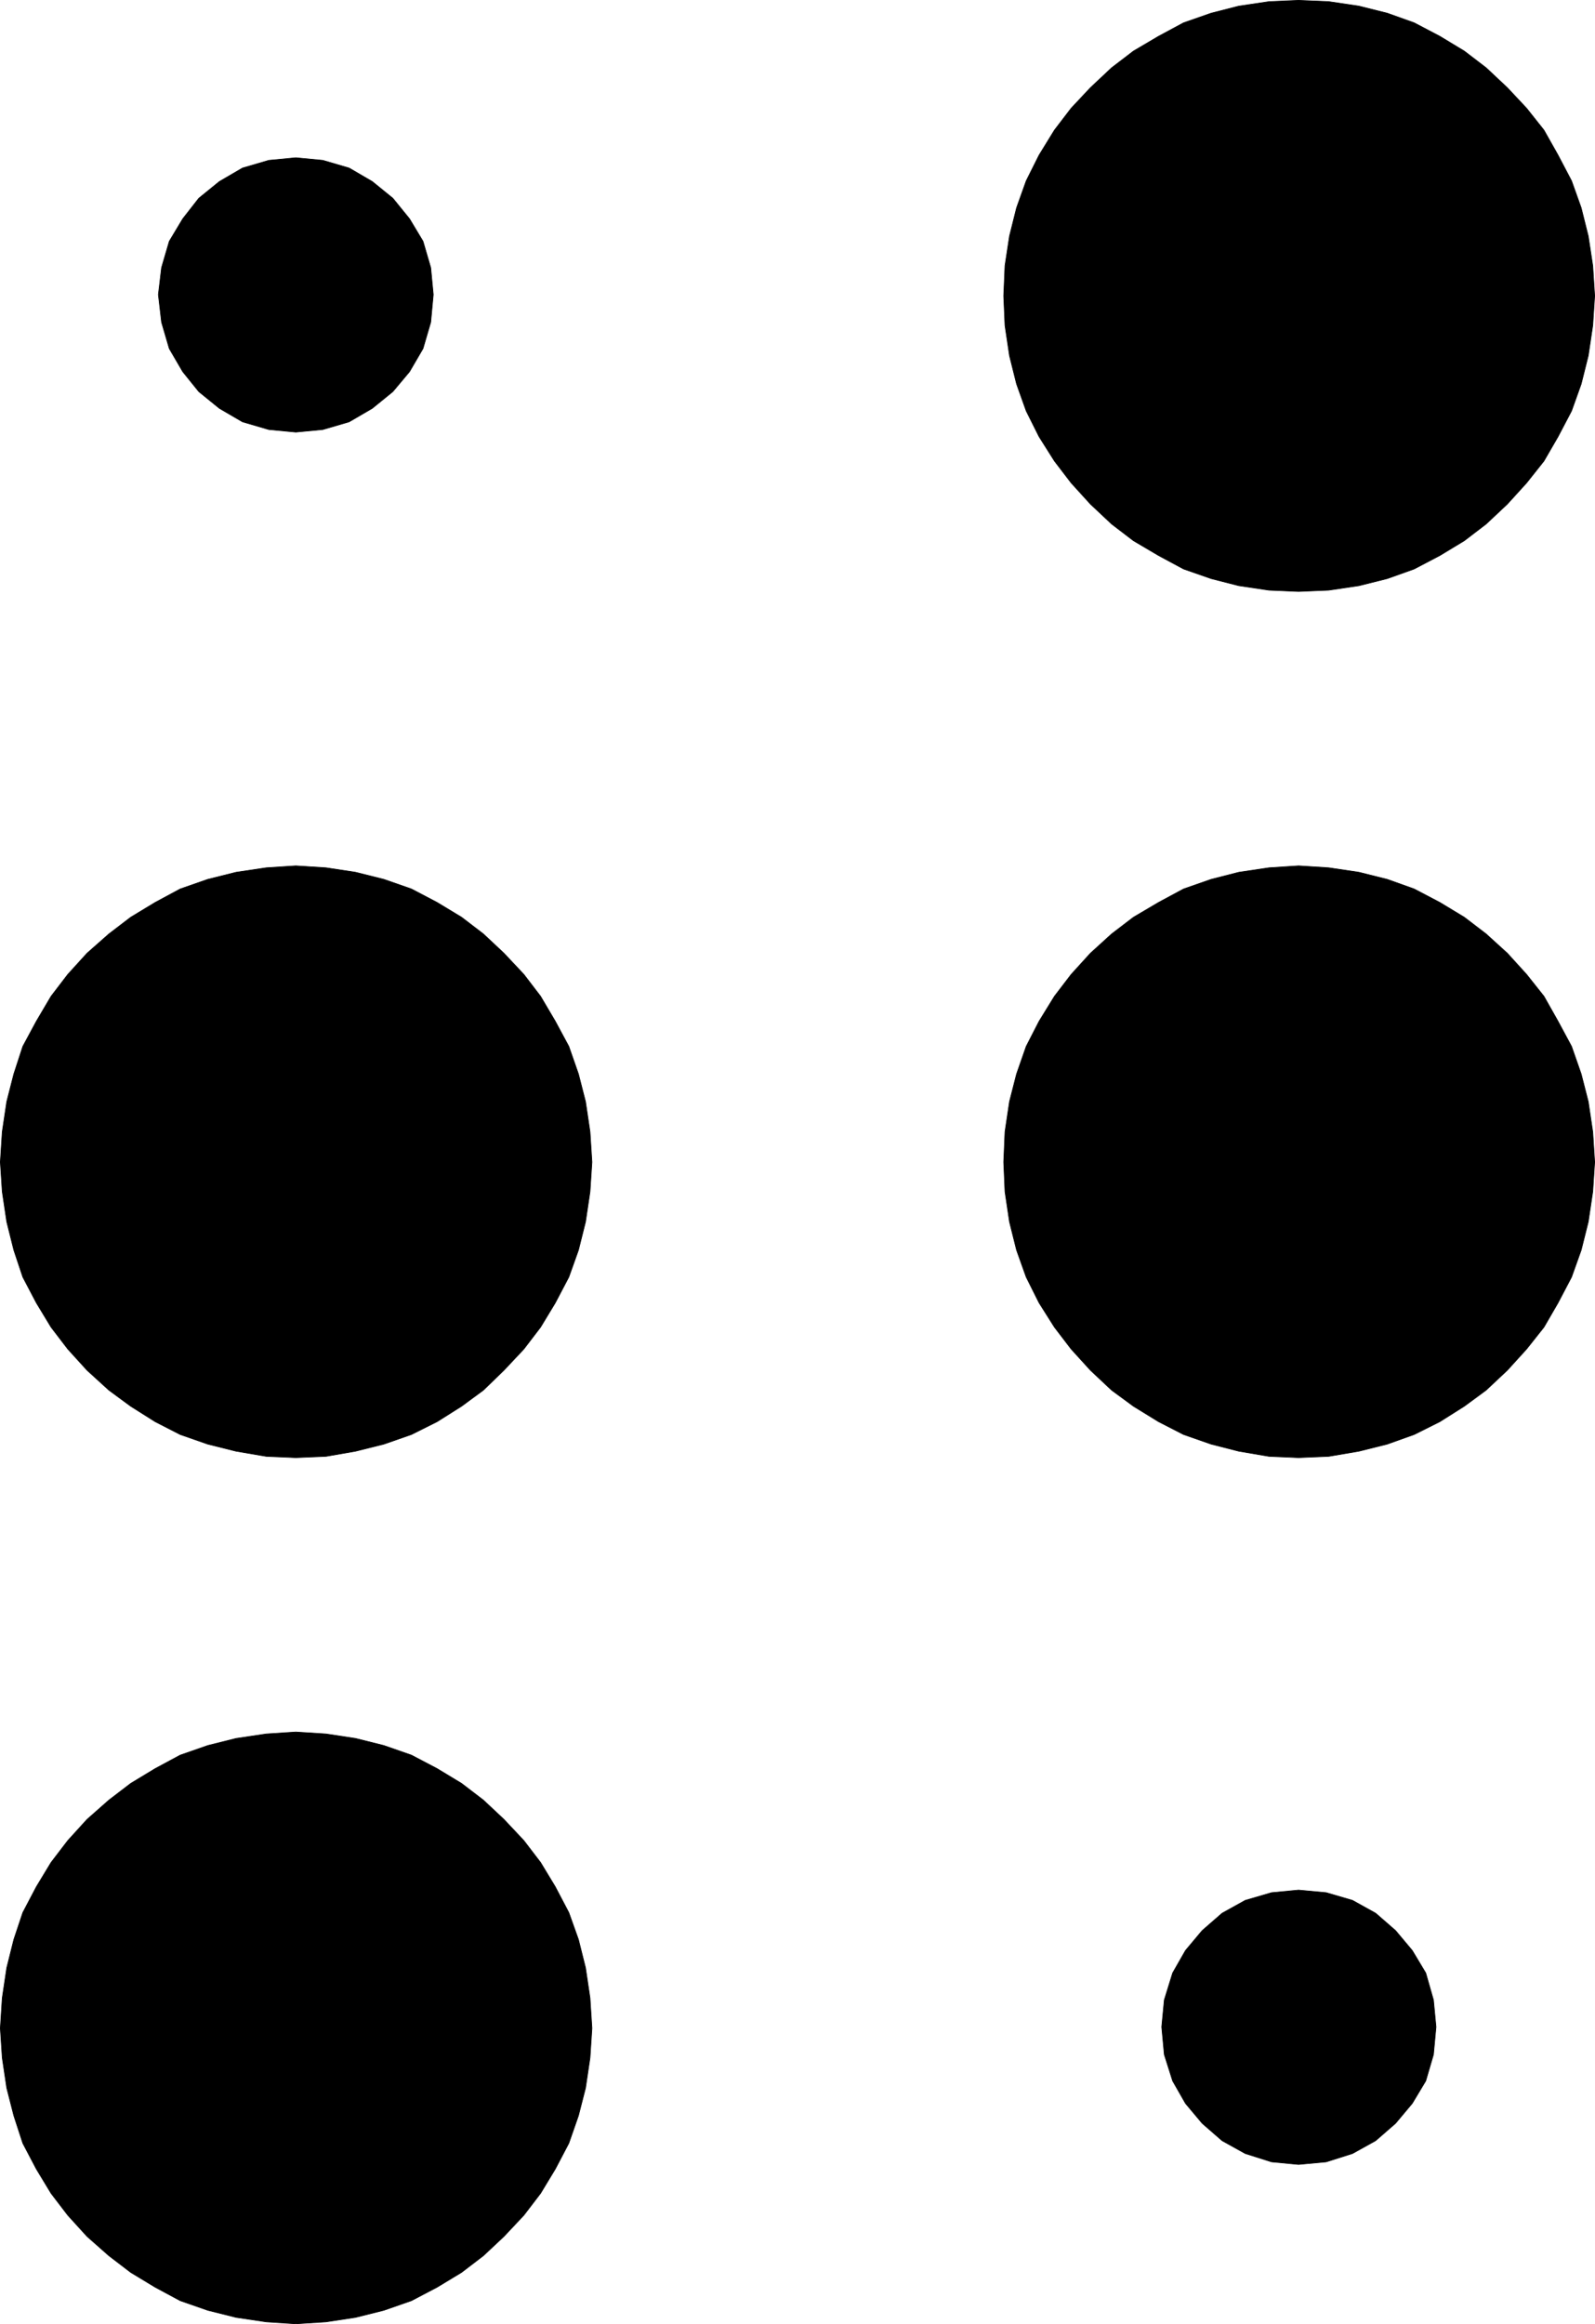
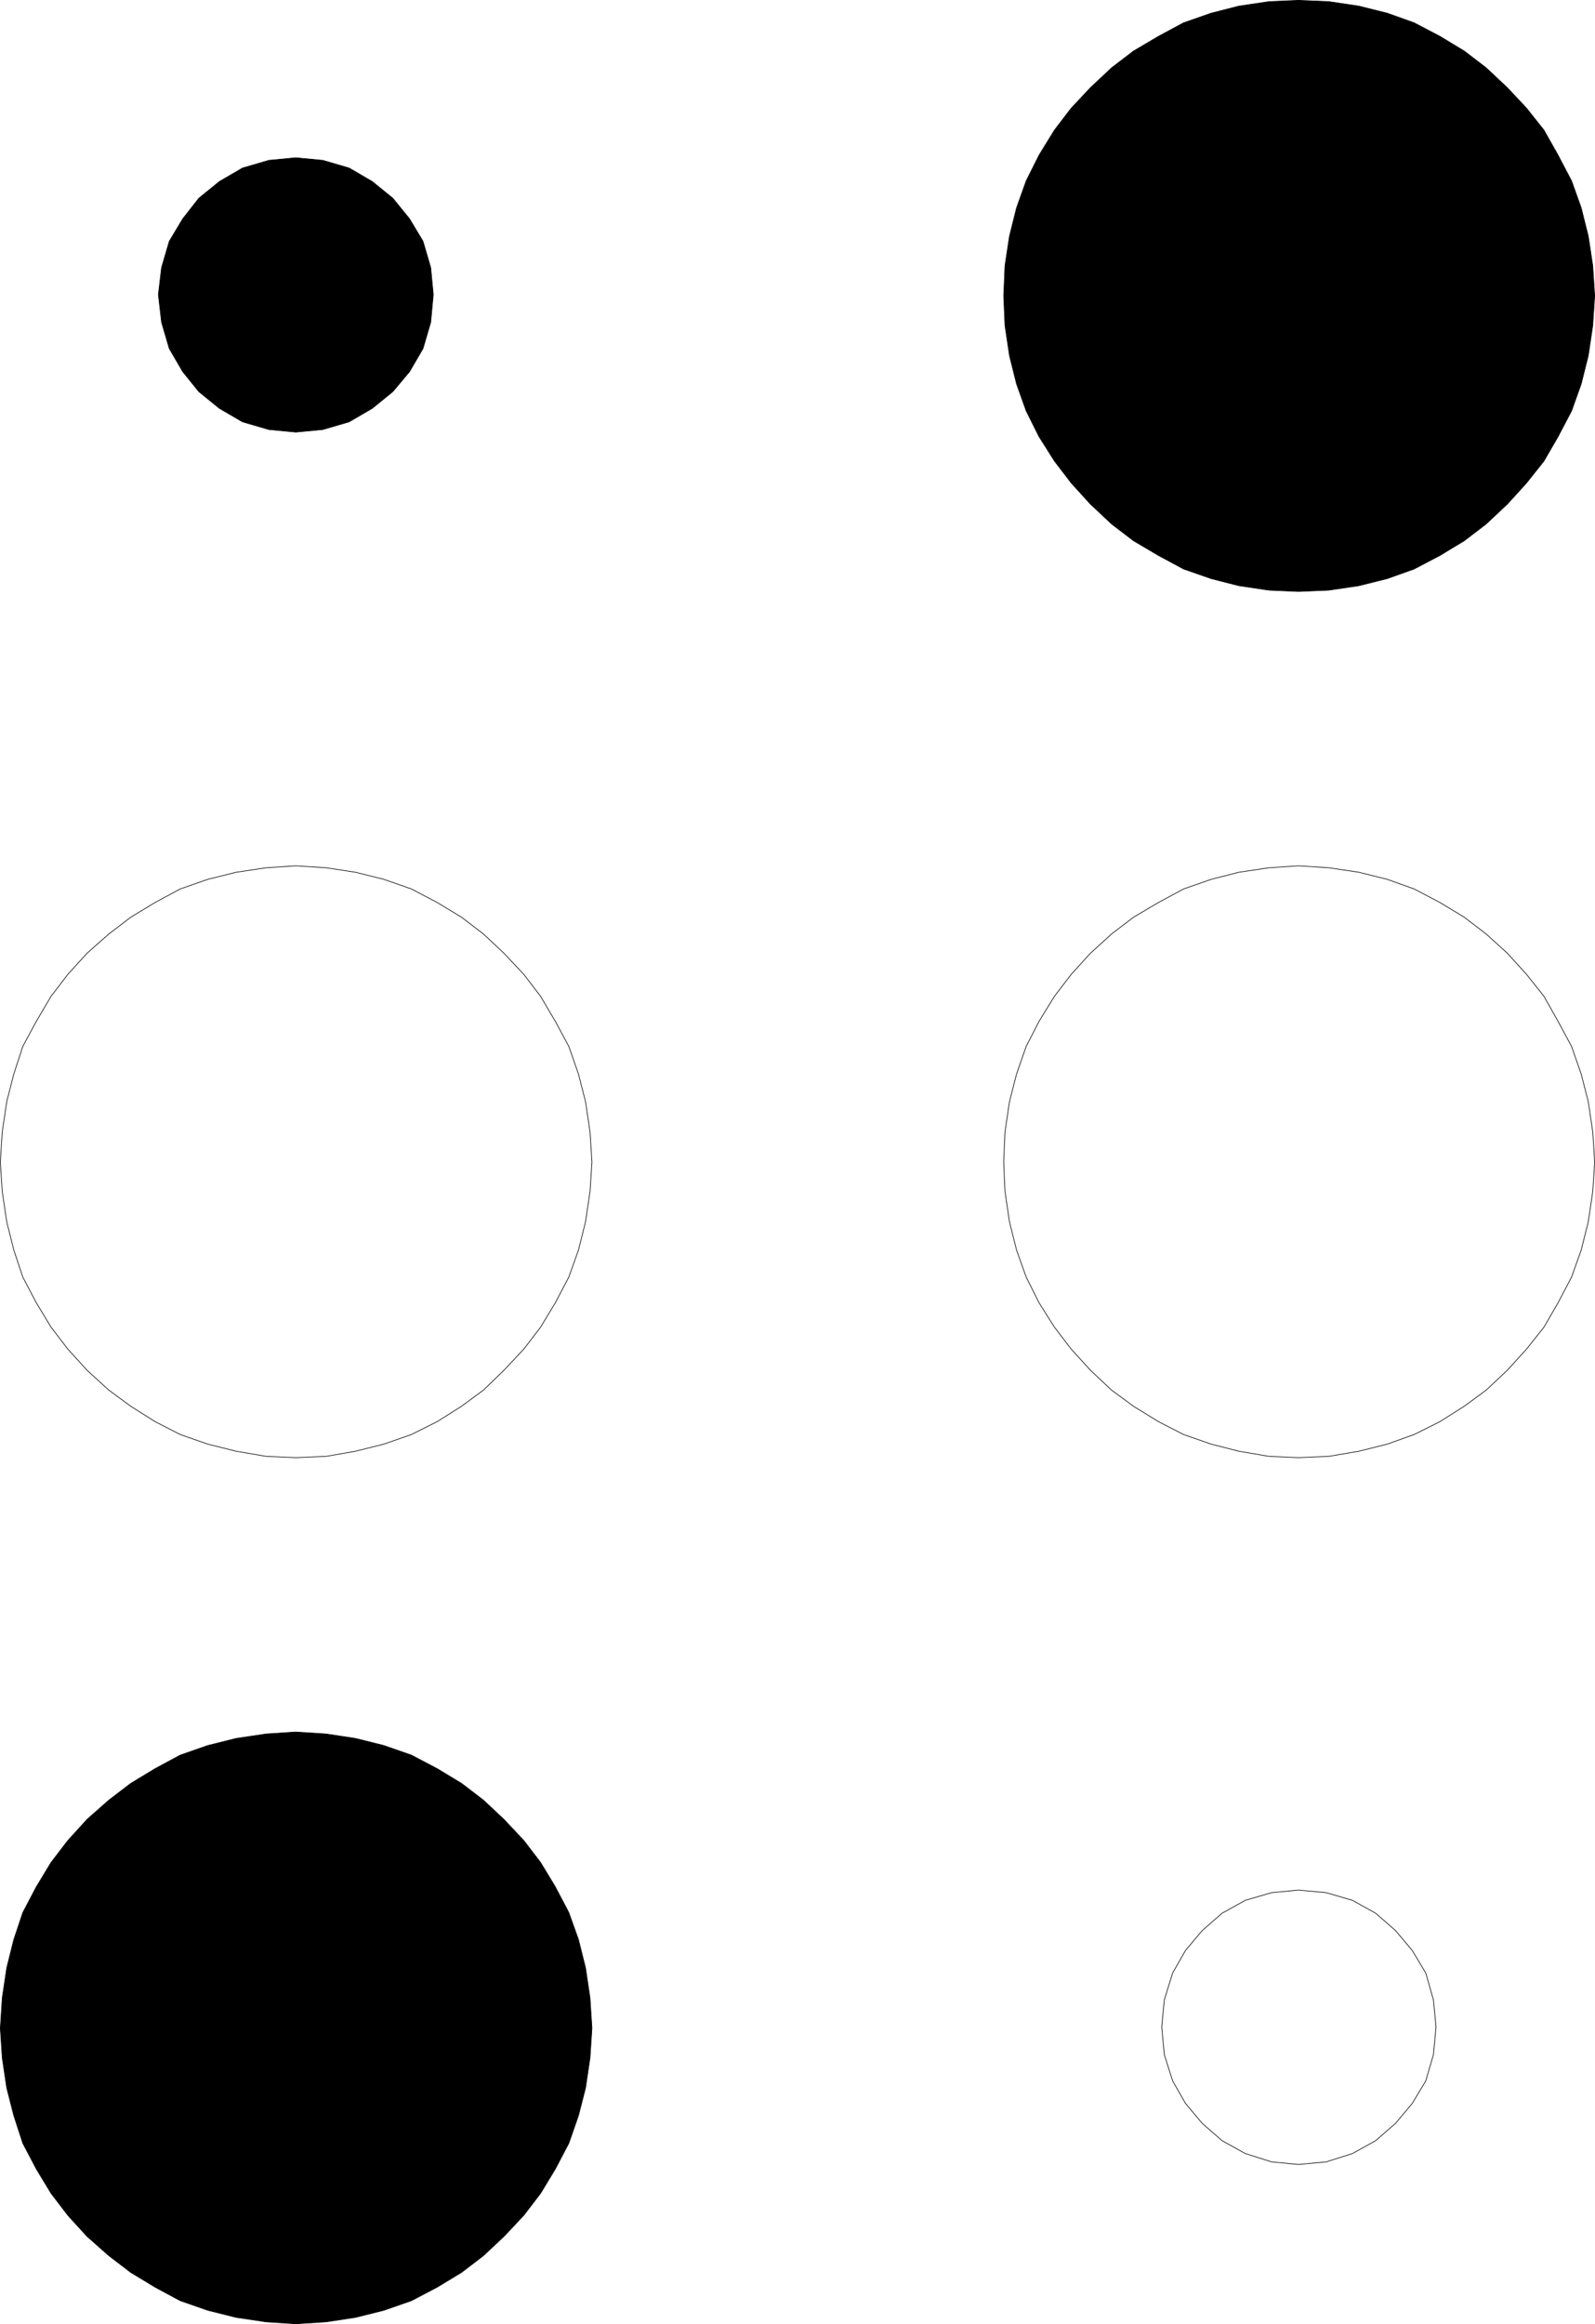
<svg xmlns="http://www.w3.org/2000/svg" xmlns:ns1="http://sodipodi.sourceforge.net/DTD/sodipodi-0.dtd" xmlns:ns2="http://www.inkscape.org/namespaces/inkscape" version="1.0" width="106.146mm" height="154.642mm" id="svg12" ns1:docname="Braille T.wmf">
  <ns1:namedview id="namedview12" pagecolor="#ffffff" bordercolor="#000000" borderopacity="0.25" ns2:showpageshadow="2" ns2:pageopacity="0.0" ns2:pagecheckerboard="0" ns2:deskcolor="#d1d1d1" ns2:document-units="mm" />
  <defs id="defs1">
    <pattern id="WMFhbasepattern" patternUnits="userSpaceOnUse" width="6" height="6" x="0" y="0" />
  </defs>
  <path style="fill:#000000;fill-opacity:1;fill-rule:evenodd;stroke:none" d="m 326.617,148.745 -7.432,-0.323 -7.594,-1.131 -6.948,-1.778 -6.948,-2.424 -6.301,-3.393 -6.301,-3.717 -5.493,-4.201 -5.332,-5.009 -4.847,-5.333 -4.201,-5.494 -3.878,-6.14 -3.231,-6.464 -2.424,-6.787 -1.777,-7.11 -1.131,-7.595 -0.323,-7.433 0.323,-7.595 1.131,-7.433 1.777,-7.11 2.424,-6.787 3.231,-6.464 3.878,-6.302 4.201,-5.494 4.847,-5.171 5.332,-5.009 5.493,-4.201 6.301,-3.717 6.301,-3.393 6.948,-2.424 6.948,-1.778 7.594,-1.131 7.432,-0.323 7.594,0.323 7.594,1.131 7.109,1.778 6.786,2.424 6.463,3.393 6.14,3.717 5.493,4.201 5.332,5.009 4.847,5.171 4.362,5.494 3.555,6.302 3.393,6.464 2.424,6.787 1.777,7.11 1.131,7.433 0.485,7.595 -0.485,7.433 -1.131,7.595 -1.777,7.11 -2.424,6.787 -3.393,6.464 -3.555,6.14 -4.362,5.494 -4.847,5.333 -5.332,5.009 -5.493,4.201 -6.14,3.717 -6.463,3.393 -6.786,2.424 -7.109,1.778 -7.594,1.131 -7.594,0.323 z" id="path1" />
  <path style="fill:none;stroke:#000000;stroke-width:0.162px;stroke-linecap:round;stroke-linejoin:round;stroke-miterlimit:4;stroke-dasharray:none;stroke-opacity:1" d="m 326.617,148.745 -7.432,-0.323 -7.594,-1.131 -6.948,-1.778 -6.948,-2.424 -6.301,-3.393 -6.301,-3.717 -5.493,-4.201 -5.332,-5.009 -4.847,-5.333 -4.201,-5.494 -3.878,-6.14 -3.231,-6.464 -2.424,-6.787 -1.777,-7.11 -1.131,-7.595 -0.323,-7.433 0.323,-7.595 1.131,-7.433 1.777,-7.11 2.424,-6.787 3.231,-6.464 3.878,-6.302 4.201,-5.494 4.847,-5.171 5.332,-5.009 5.493,-4.201 6.301,-3.717 6.301,-3.393 6.948,-2.424 6.948,-1.778 7.594,-1.131 7.432,-0.323 7.594,0.323 7.594,1.131 7.109,1.778 6.786,2.424 6.463,3.393 6.14,3.717 5.493,4.201 5.332,5.009 4.847,5.171 4.362,5.494 3.555,6.302 3.393,6.464 2.424,6.787 1.777,7.11 1.131,7.433 0.485,7.595 -0.485,7.433 -1.131,7.595 -1.777,7.11 -2.424,6.787 -3.393,6.464 -3.555,6.14 -4.362,5.494 -4.847,5.333 -5.332,5.009 -5.493,4.201 -6.14,3.717 -6.463,3.393 -6.786,2.424 -7.109,1.778 -7.594,1.131 -7.594,0.323 v 0" id="path2" />
-   <path style="fill:#000000;fill-opacity:1;fill-rule:evenodd;stroke:none" d="m 74.404,366.569 -7.432,-0.323 -7.594,-1.293 -7.109,-1.778 -6.948,-2.424 -6.301,-3.232 -6.14,-3.878 -5.493,-4.04 -5.493,-5.009 -4.847,-5.333 -4.201,-5.494 -3.716,-6.14 -3.393,-6.464 -2.262,-6.787 -1.777,-7.11 -1.131,-7.595 -0.485,-7.433 0.485,-7.595 1.131,-7.595 1.777,-6.948 2.262,-6.948 3.393,-6.302 3.716,-6.302 4.201,-5.494 4.847,-5.333 5.493,-4.848 5.493,-4.201 6.14,-3.717 6.301,-3.393 6.948,-2.424 7.109,-1.778 7.594,-1.131 7.432,-0.485 7.594,0.485 7.432,1.131 7.109,1.778 6.948,2.424 6.463,3.393 6.14,3.717 5.493,4.201 5.17,4.848 5.009,5.333 4.201,5.494 3.716,6.302 3.393,6.302 2.424,6.948 1.777,6.948 1.131,7.595 0.485,7.595 -0.485,7.433 -1.131,7.595 -1.777,7.11 -2.424,6.787 -3.393,6.464 -3.716,6.14 -4.201,5.494 -5.009,5.333 -5.17,5.009 -5.493,4.04 -6.14,3.878 -6.463,3.232 -6.948,2.424 -7.109,1.778 -7.432,1.293 -7.594,0.323 z" id="path3" />
  <path style="fill:none;stroke:#000000;stroke-width:0.162px;stroke-linecap:round;stroke-linejoin:round;stroke-miterlimit:4;stroke-dasharray:none;stroke-opacity:1" d="m 74.404,366.569 -7.432,-0.323 -7.594,-1.293 -7.109,-1.778 -6.948,-2.424 -6.301,-3.232 -6.14,-3.878 -5.493,-4.04 -5.493,-5.009 -4.847,-5.333 -4.201,-5.494 -3.716,-6.14 -3.393,-6.464 -2.262,-6.787 -1.777,-7.11 -1.131,-7.595 -0.485,-7.433 0.485,-7.595 1.131,-7.595 1.777,-6.948 2.262,-6.948 3.393,-6.302 3.716,-6.302 4.201,-5.494 4.847,-5.333 5.493,-4.848 5.493,-4.201 6.14,-3.717 6.301,-3.393 6.948,-2.424 7.109,-1.778 7.594,-1.131 7.432,-0.485 7.594,0.485 7.432,1.131 7.109,1.778 6.948,2.424 6.463,3.393 6.14,3.717 5.493,4.201 5.17,4.848 5.009,5.333 4.201,5.494 3.716,6.302 3.393,6.302 2.424,6.948 1.777,6.948 1.131,7.595 0.485,7.595 -0.485,7.433 -1.131,7.595 -1.777,7.11 -2.424,6.787 -3.393,6.464 -3.716,6.14 -4.201,5.494 -5.009,5.333 -5.17,5.009 -5.493,4.04 -6.14,3.878 -6.463,3.232 -6.948,2.424 -7.109,1.778 -7.432,1.293 -7.594,0.323 v 0" id="path4" />
-   <path style="fill:#000000;fill-opacity:1;fill-rule:evenodd;stroke:none" d="m 326.617,366.569 -7.432,-0.323 -7.594,-1.293 -6.948,-1.778 -6.948,-2.424 -6.301,-3.232 -6.301,-3.878 -5.493,-4.04 -5.332,-5.009 -4.847,-5.333 -4.201,-5.494 -3.878,-6.14 -3.231,-6.464 -2.424,-6.787 -1.777,-7.11 -1.131,-7.595 -0.323,-7.433 0.323,-7.595 1.131,-7.595 1.777,-6.948 2.424,-6.948 3.231,-6.302 3.878,-6.302 4.201,-5.494 4.847,-5.333 5.332,-4.848 5.493,-4.201 6.301,-3.717 6.301,-3.393 6.948,-2.424 6.948,-1.778 7.594,-1.131 7.432,-0.485 7.594,0.485 7.594,1.131 7.109,1.778 6.786,2.424 6.463,3.393 6.14,3.717 5.493,4.201 5.332,4.848 4.847,5.333 4.362,5.494 3.555,6.302 3.393,6.302 2.424,6.948 1.777,6.948 1.131,7.595 0.485,7.595 -0.485,7.433 -1.131,7.595 -1.777,7.11 -2.424,6.787 -3.393,6.464 -3.555,6.14 -4.362,5.494 -4.847,5.333 -5.332,5.009 -5.493,4.04 -6.14,3.878 -6.463,3.232 -6.786,2.424 -7.109,1.778 -7.594,1.293 -7.594,0.323 z" id="path5" />
  <path style="fill:none;stroke:#000000;stroke-width:0.162px;stroke-linecap:round;stroke-linejoin:round;stroke-miterlimit:4;stroke-dasharray:none;stroke-opacity:1" d="m 326.617,366.569 -7.432,-0.323 -7.594,-1.293 -6.948,-1.778 -6.948,-2.424 -6.301,-3.232 -6.301,-3.878 -5.493,-4.04 -5.332,-5.009 -4.847,-5.333 -4.201,-5.494 -3.878,-6.14 -3.231,-6.464 -2.424,-6.787 -1.777,-7.11 -1.131,-7.595 -0.323,-7.433 0.323,-7.595 1.131,-7.595 1.777,-6.948 2.424,-6.948 3.231,-6.302 3.878,-6.302 4.201,-5.494 4.847,-5.333 5.332,-4.848 5.493,-4.201 6.301,-3.717 6.301,-3.393 6.948,-2.424 6.948,-1.778 7.594,-1.131 7.432,-0.485 7.594,0.485 7.594,1.131 7.109,1.778 6.786,2.424 6.463,3.393 6.14,3.717 5.493,4.201 5.332,4.848 4.847,5.333 4.362,5.494 3.555,6.302 3.393,6.302 2.424,6.948 1.777,6.948 1.131,7.595 0.485,7.595 -0.485,7.433 -1.131,7.595 -1.777,7.11 -2.424,6.787 -3.393,6.464 -3.555,6.14 -4.362,5.494 -4.847,5.333 -5.332,5.009 -5.493,4.04 -6.14,3.878 -6.463,3.232 -6.786,2.424 -7.109,1.778 -7.594,1.293 -7.594,0.323 v 0" id="path6" />
  <path style="fill:#000000;fill-opacity:1;fill-rule:evenodd;stroke:none" d="m 74.404,584.394 -7.432,-0.485 -7.594,-1.131 -7.109,-1.778 -6.948,-2.424 -6.301,-3.393 -6.14,-3.717 -5.493,-4.201 -5.493,-4.848 -4.847,-5.332 -4.201,-5.494 -3.716,-6.14 -3.393,-6.464 -2.262,-6.948 -1.777,-6.948 -1.131,-7.595 -0.485,-7.433 0.485,-7.595 1.131,-7.595 1.777,-7.11 2.262,-6.787 3.393,-6.464 3.716,-6.14 4.201,-5.494 4.847,-5.333 5.493,-4.848 5.493,-4.201 6.14,-3.717 6.301,-3.393 6.948,-2.424 7.109,-1.778 7.594,-1.131 7.432,-0.485 7.594,0.485 7.432,1.131 7.109,1.778 6.948,2.424 6.463,3.393 6.14,3.717 5.493,4.201 5.17,4.848 5.009,5.333 4.201,5.494 3.716,6.14 3.393,6.464 2.424,6.787 1.777,7.11 1.131,7.595 0.485,7.595 -0.485,7.433 -1.131,7.595 -1.777,6.948 -2.424,6.948 -3.393,6.464 -3.716,6.14 -4.201,5.494 -5.009,5.332 -5.17,4.848 -5.493,4.201 -6.14,3.717 -6.463,3.393 -6.948,2.424 -7.109,1.778 -7.432,1.131 z" id="path7" />
  <path style="fill:none;stroke:#000000;stroke-width:0.162px;stroke-linecap:round;stroke-linejoin:round;stroke-miterlimit:4;stroke-dasharray:none;stroke-opacity:1" d="m 74.404,584.394 -7.432,-0.485 -7.594,-1.131 -7.109,-1.778 -6.948,-2.424 -6.301,-3.393 -6.14,-3.717 -5.493,-4.201 -5.493,-4.848 -4.847,-5.332 -4.201,-5.494 -3.716,-6.14 -3.393,-6.464 -2.262,-6.948 -1.777,-6.948 -1.131,-7.595 -0.485,-7.433 0.485,-7.595 1.131,-7.595 1.777,-7.11 2.262,-6.787 3.393,-6.464 3.716,-6.14 4.201,-5.494 4.847,-5.333 5.493,-4.848 5.493,-4.201 6.14,-3.717 6.301,-3.393 6.948,-2.424 7.109,-1.778 7.594,-1.131 7.432,-0.485 7.594,0.485 7.432,1.131 7.109,1.778 6.948,2.424 6.463,3.393 6.14,3.717 5.493,4.201 5.17,4.848 5.009,5.333 4.201,5.494 3.716,6.14 3.393,6.464 2.424,6.787 1.777,7.11 1.131,7.595 0.485,7.595 -0.485,7.433 -1.131,7.595 -1.777,6.948 -2.424,6.948 -3.393,6.464 -3.716,6.14 -4.201,5.494 -5.009,5.332 -5.17,4.848 -5.493,4.201 -6.14,3.717 -6.463,3.393 -6.948,2.424 -7.109,1.778 -7.432,1.131 -7.594,0.485 v 0" id="path8" />
  <path style="fill:#000000;fill-opacity:1;fill-rule:evenodd;stroke:none" d="m 74.404,108.67 -6.786,-0.646 -6.624,-1.939 -5.817,-3.393 -5.17,-4.201 -4.039,-5.009 -3.393,-5.817 -1.939,-6.625 -0.808,-6.948 0.808,-6.787 1.939,-6.625 3.393,-5.656 4.039,-5.171 5.17,-4.201 5.817,-3.393 6.624,-1.939 6.786,-0.646 6.786,0.646 6.624,1.939 5.817,3.393 5.17,4.201 4.201,5.171 3.393,5.656 1.939,6.625 0.646,6.787 -0.646,6.948 -1.939,6.625 -3.393,5.817 -4.201,5.009 -5.17,4.201 -5.817,3.393 -6.624,1.939 z" id="path9" />
  <path style="fill:none;stroke:#000000;stroke-width:0.162px;stroke-linecap:round;stroke-linejoin:round;stroke-miterlimit:4;stroke-dasharray:none;stroke-opacity:1" d="m 74.404,108.67 -6.786,-0.646 -6.624,-1.939 -5.817,-3.393 -5.17,-4.201 -4.039,-5.009 -3.393,-5.817 -1.939,-6.625 -0.808,-6.948 0.808,-6.787 1.939,-6.625 3.393,-5.656 4.039,-5.171 5.17,-4.201 5.817,-3.393 6.624,-1.939 6.786,-0.646 6.786,0.646 6.624,1.939 5.817,3.393 5.17,4.201 4.201,5.171 3.393,5.656 1.939,6.625 0.646,6.787 -0.646,6.948 -1.939,6.625 -3.393,5.817 -4.201,5.009 -5.17,4.201 -5.817,3.393 -6.624,1.939 -6.786,0.646 v 0" id="path10" />
-   <path style="fill:#000000;fill-opacity:1;fill-rule:evenodd;stroke:none" d="m 326.617,544.32 -6.786,-0.646 -6.624,-2.101 -5.817,-3.232 -5.009,-4.363 -4.201,-5.009 -3.231,-5.656 -2.1,-6.625 -0.646,-6.948 0.646,-6.787 2.1,-6.787 3.231,-5.656 4.201,-5.009 5.009,-4.363 5.817,-3.232 6.624,-1.939 6.786,-0.646 6.948,0.646 6.624,1.939 5.817,3.232 5.009,4.363 4.201,5.009 3.393,5.656 1.939,6.787 0.646,6.787 -0.646,6.948 -1.939,6.625 -3.393,5.656 -4.201,5.009 -5.009,4.363 -5.817,3.232 -6.624,2.101 z" id="path11" />
  <path style="fill:none;stroke:#000000;stroke-width:0.162px;stroke-linecap:round;stroke-linejoin:round;stroke-miterlimit:4;stroke-dasharray:none;stroke-opacity:1" d="m 326.617,544.32 -6.786,-0.646 -6.624,-2.101 -5.817,-3.232 -5.009,-4.363 -4.201,-5.009 -3.231,-5.656 -2.1,-6.625 -0.646,-6.948 0.646,-6.787 2.1,-6.787 3.231,-5.656 4.201,-5.009 5.009,-4.363 5.817,-3.232 6.624,-1.939 6.786,-0.646 6.948,0.646 6.624,1.939 5.817,3.232 5.009,4.363 4.201,5.009 3.393,5.656 1.939,6.787 0.646,6.787 -0.646,6.948 -1.939,6.625 -3.393,5.656 -4.201,5.009 -5.009,4.363 -5.817,3.232 -6.624,2.101 -6.948,0.646 v 0" id="path12" />
</svg>